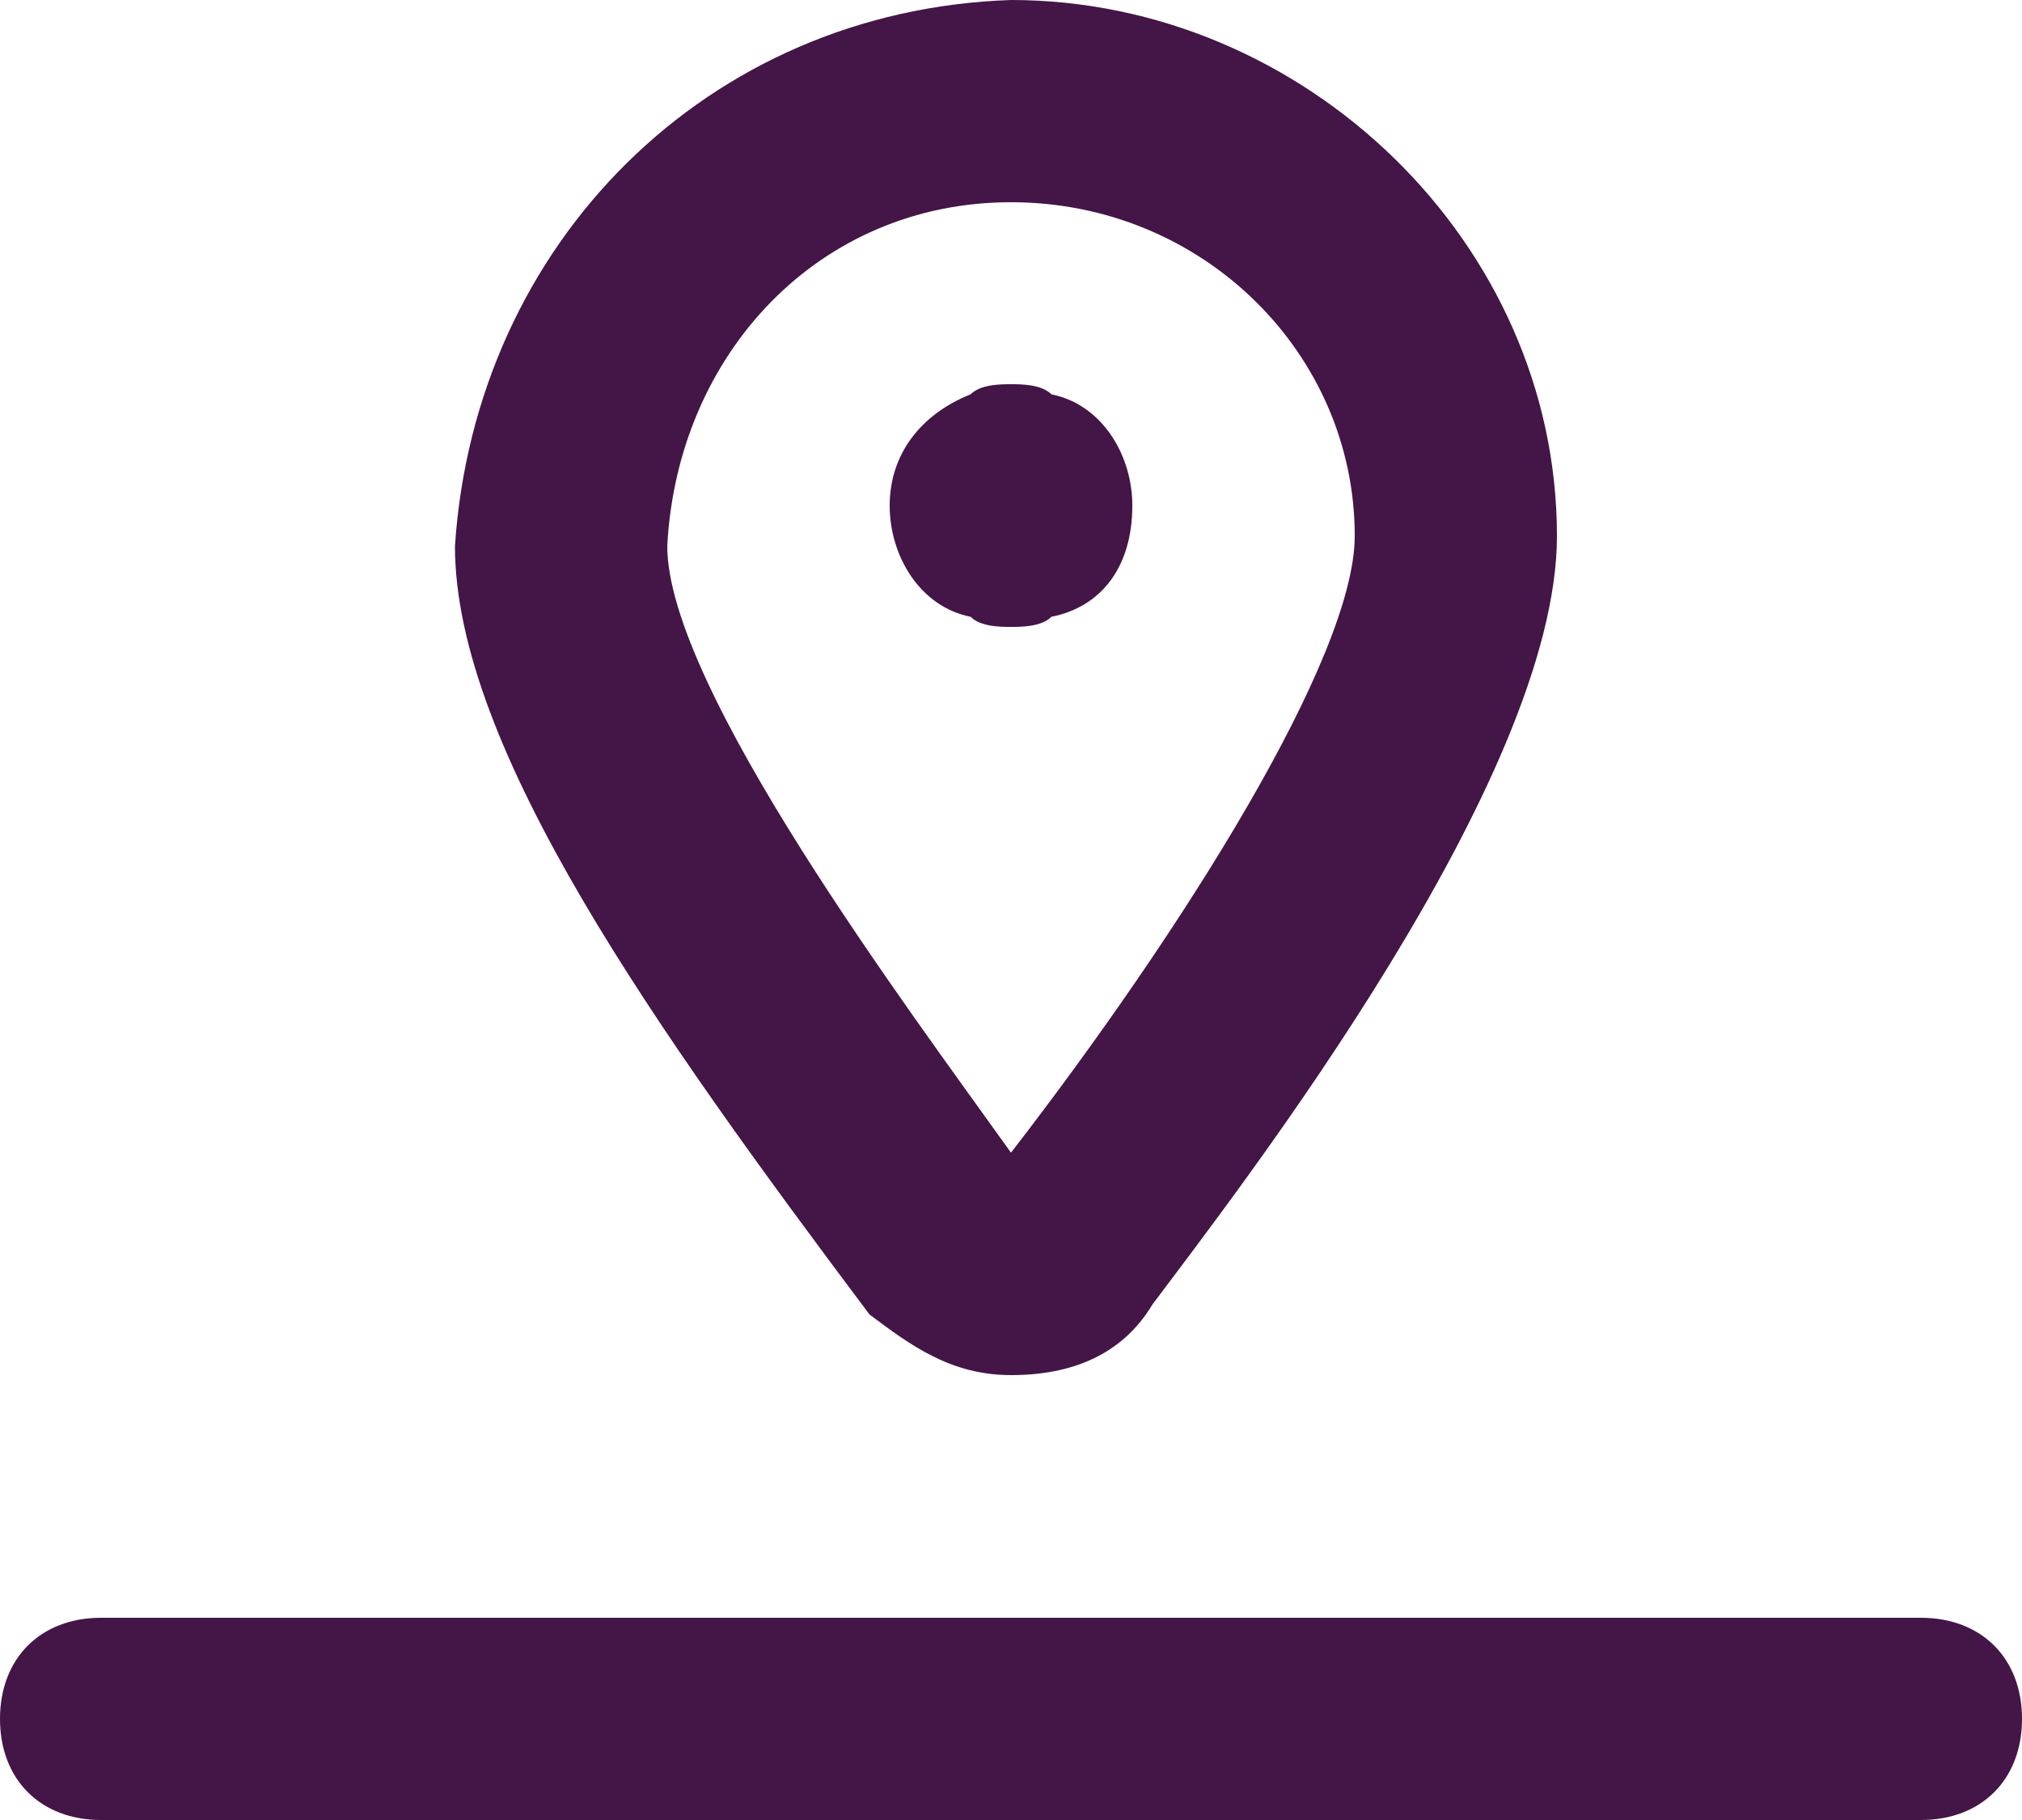
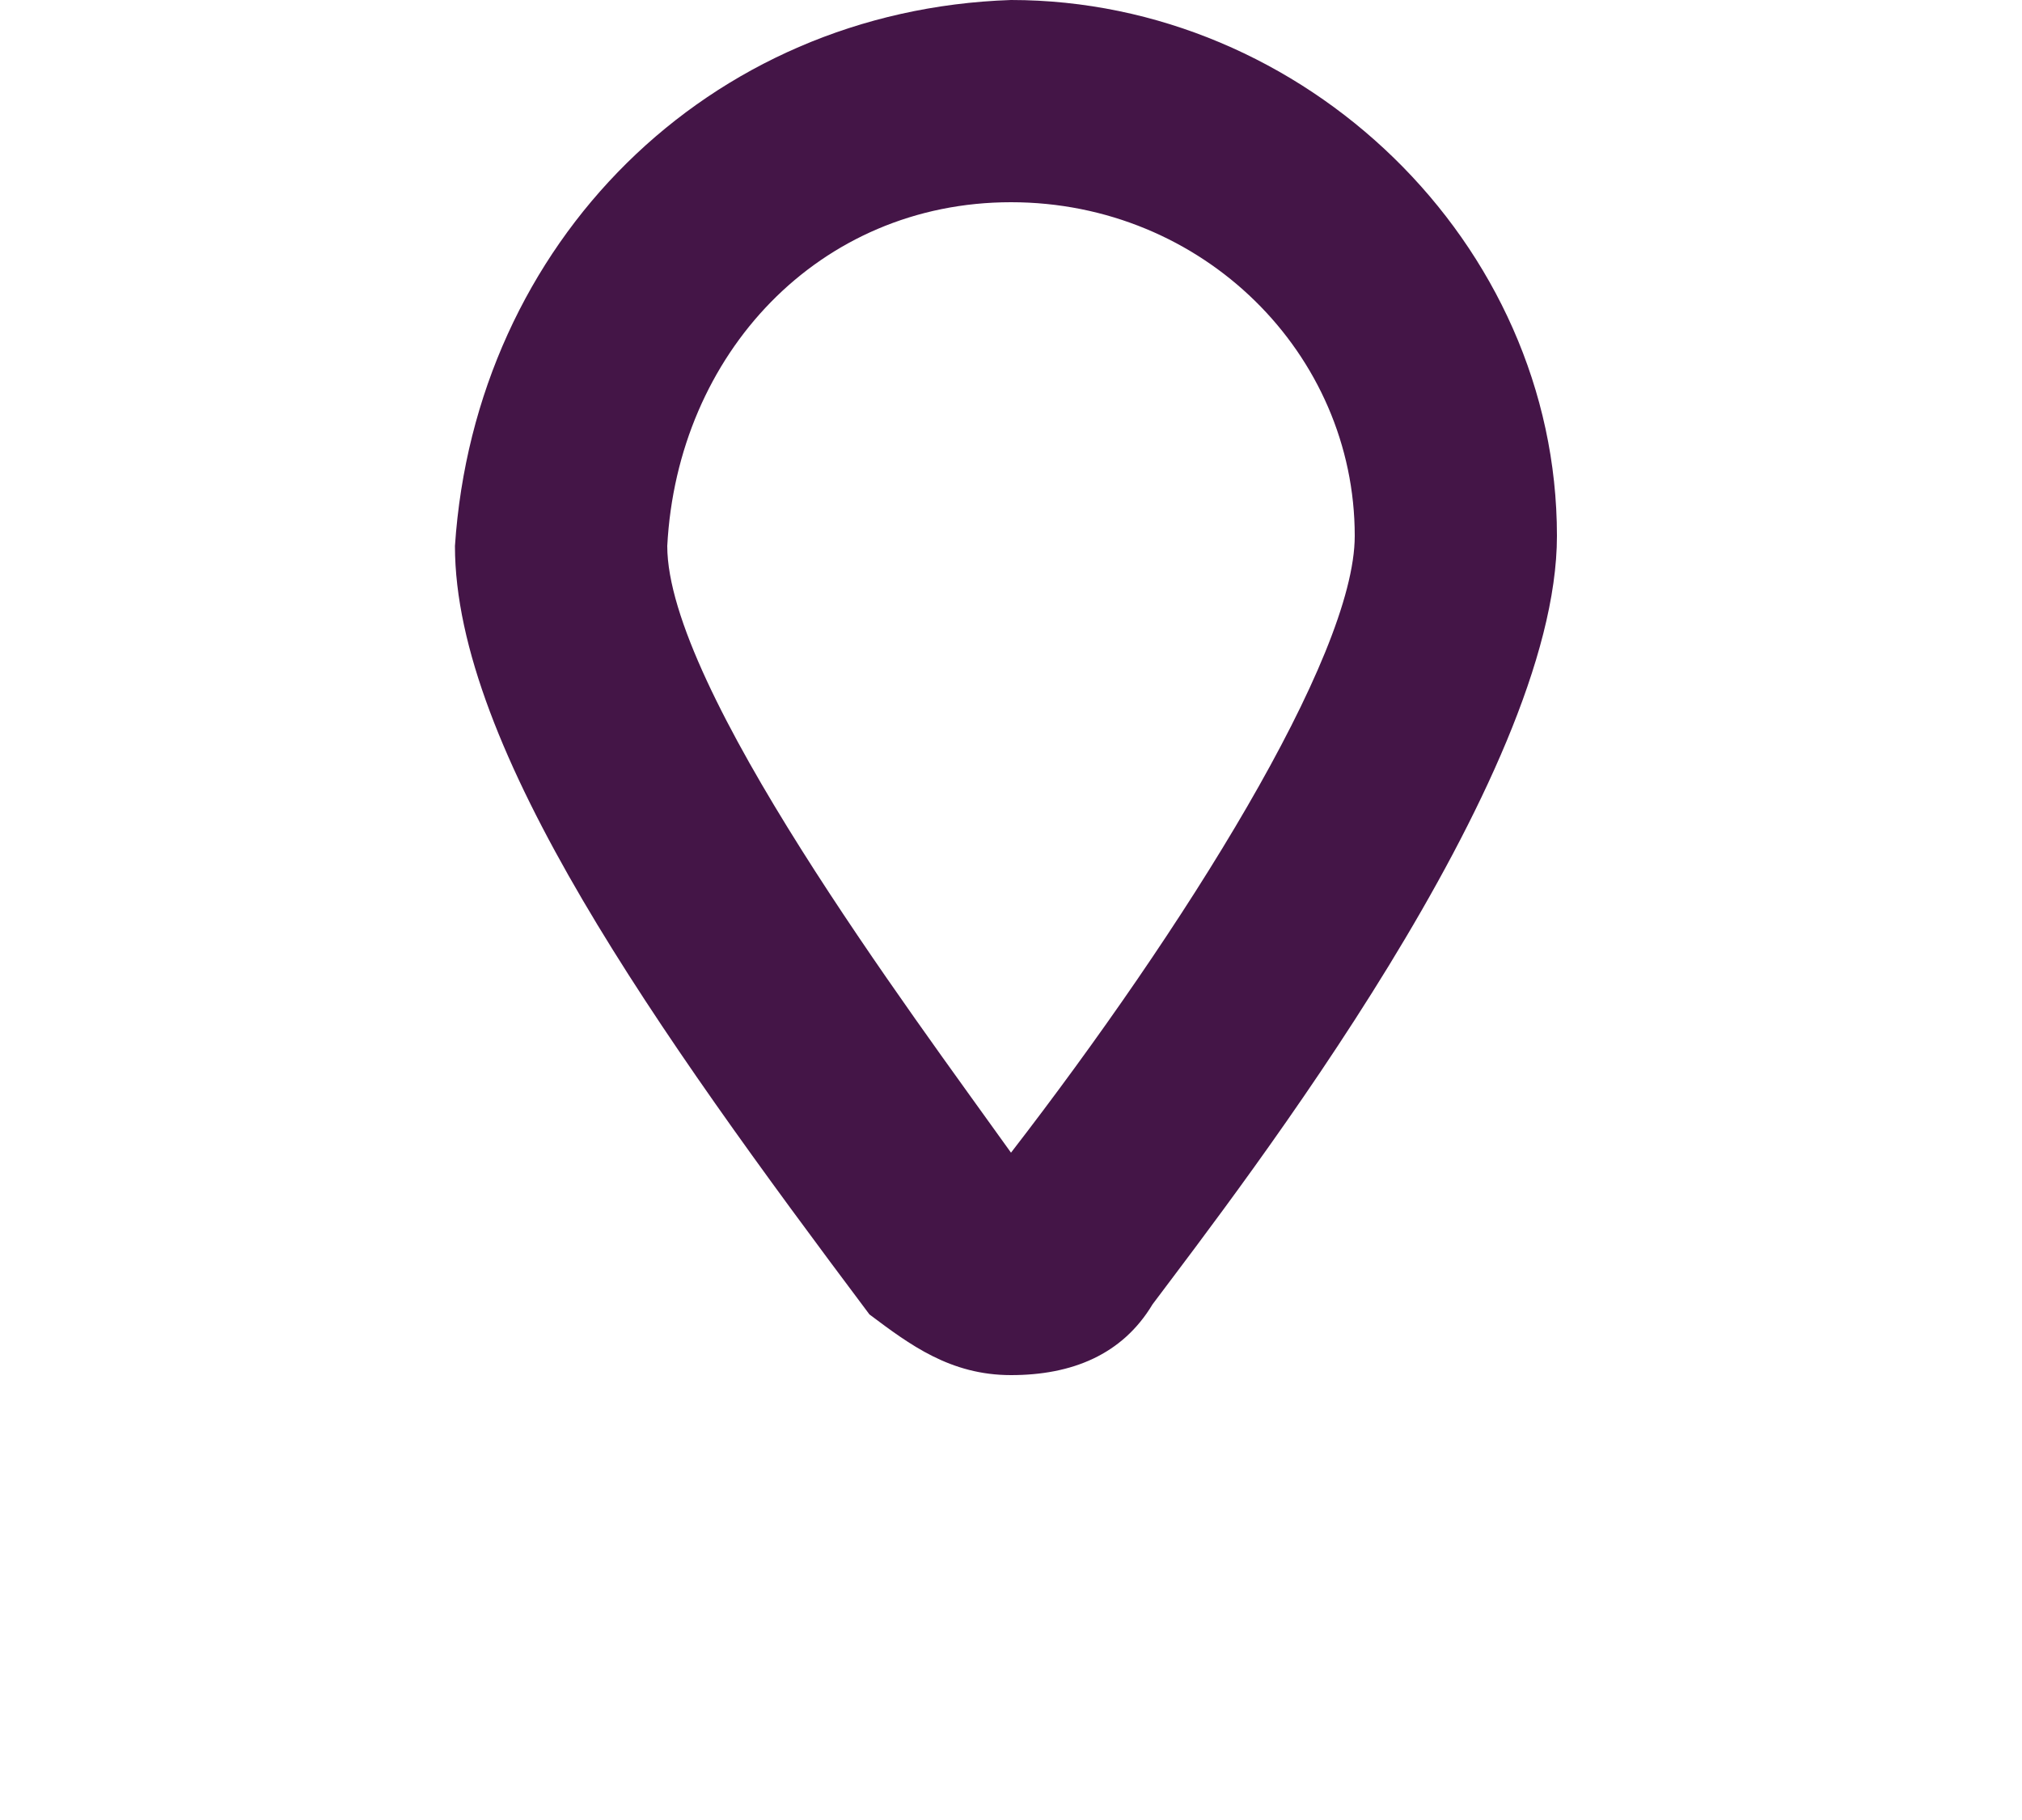
<svg xmlns="http://www.w3.org/2000/svg" version="1.1" id="Layer_1" x="0px" y="0px" viewBox="0 0 20 18" style="enable-background:new 0 0 20 18;" xml:space="preserve">
  <style type="text/css">
	.st0{fill:#441547;}
</style>
  <g>
-     <path class="st0" d="M19,18H1c-0.6,0-1-0.4-1-1s0.4-1,1-1h18c0.6,0,1,0.4,1,1S19.6,18,19,18z" />
    <path class="st0" d="M10,13.6C10,13.6,10,13.6,10,13.6c-0.6,0-1-0.3-1.4-0.6c-2.1-2.8-4.1-5.6-4.1-7.6C4.7,2.4,7,0.1,10,0   c0,0,0,0,0,0c2.9,0,5.4,2.4,5.4,5.3c0,2.4-3.1,6.4-4,7.6C11.1,13.4,10.6,13.6,10,13.6z M9.8,11.7C9.8,11.7,9.8,11.7,9.8,11.7   C9.8,11.7,9.8,11.7,9.8,11.7z M10.2,11.7L10.2,11.7L10.2,11.7z M10,2C8.1,2,6.7,3.5,6.6,5.4c0,1.4,2.4,4.6,3.4,6   c1.7-2.2,3.4-4.9,3.4-6.1C13.4,3.5,11.9,2,10,2C10,2,10,2,10,2z" />
-     <path class="st0" d="M11.2,5c0-0.5-0.3-1-0.8-1.1c-0.1-0.1-0.3-0.1-0.4-0.1s-0.3,0-0.4,0.1C9.1,4.1,8.8,4.5,8.8,5s0.3,1,0.8,1.1   C9.7,6.2,9.9,6.2,10,6.2s0.3,0,0.4-0.1C10.9,6,11.2,5.6,11.2,5z" />
  </g>
</svg>